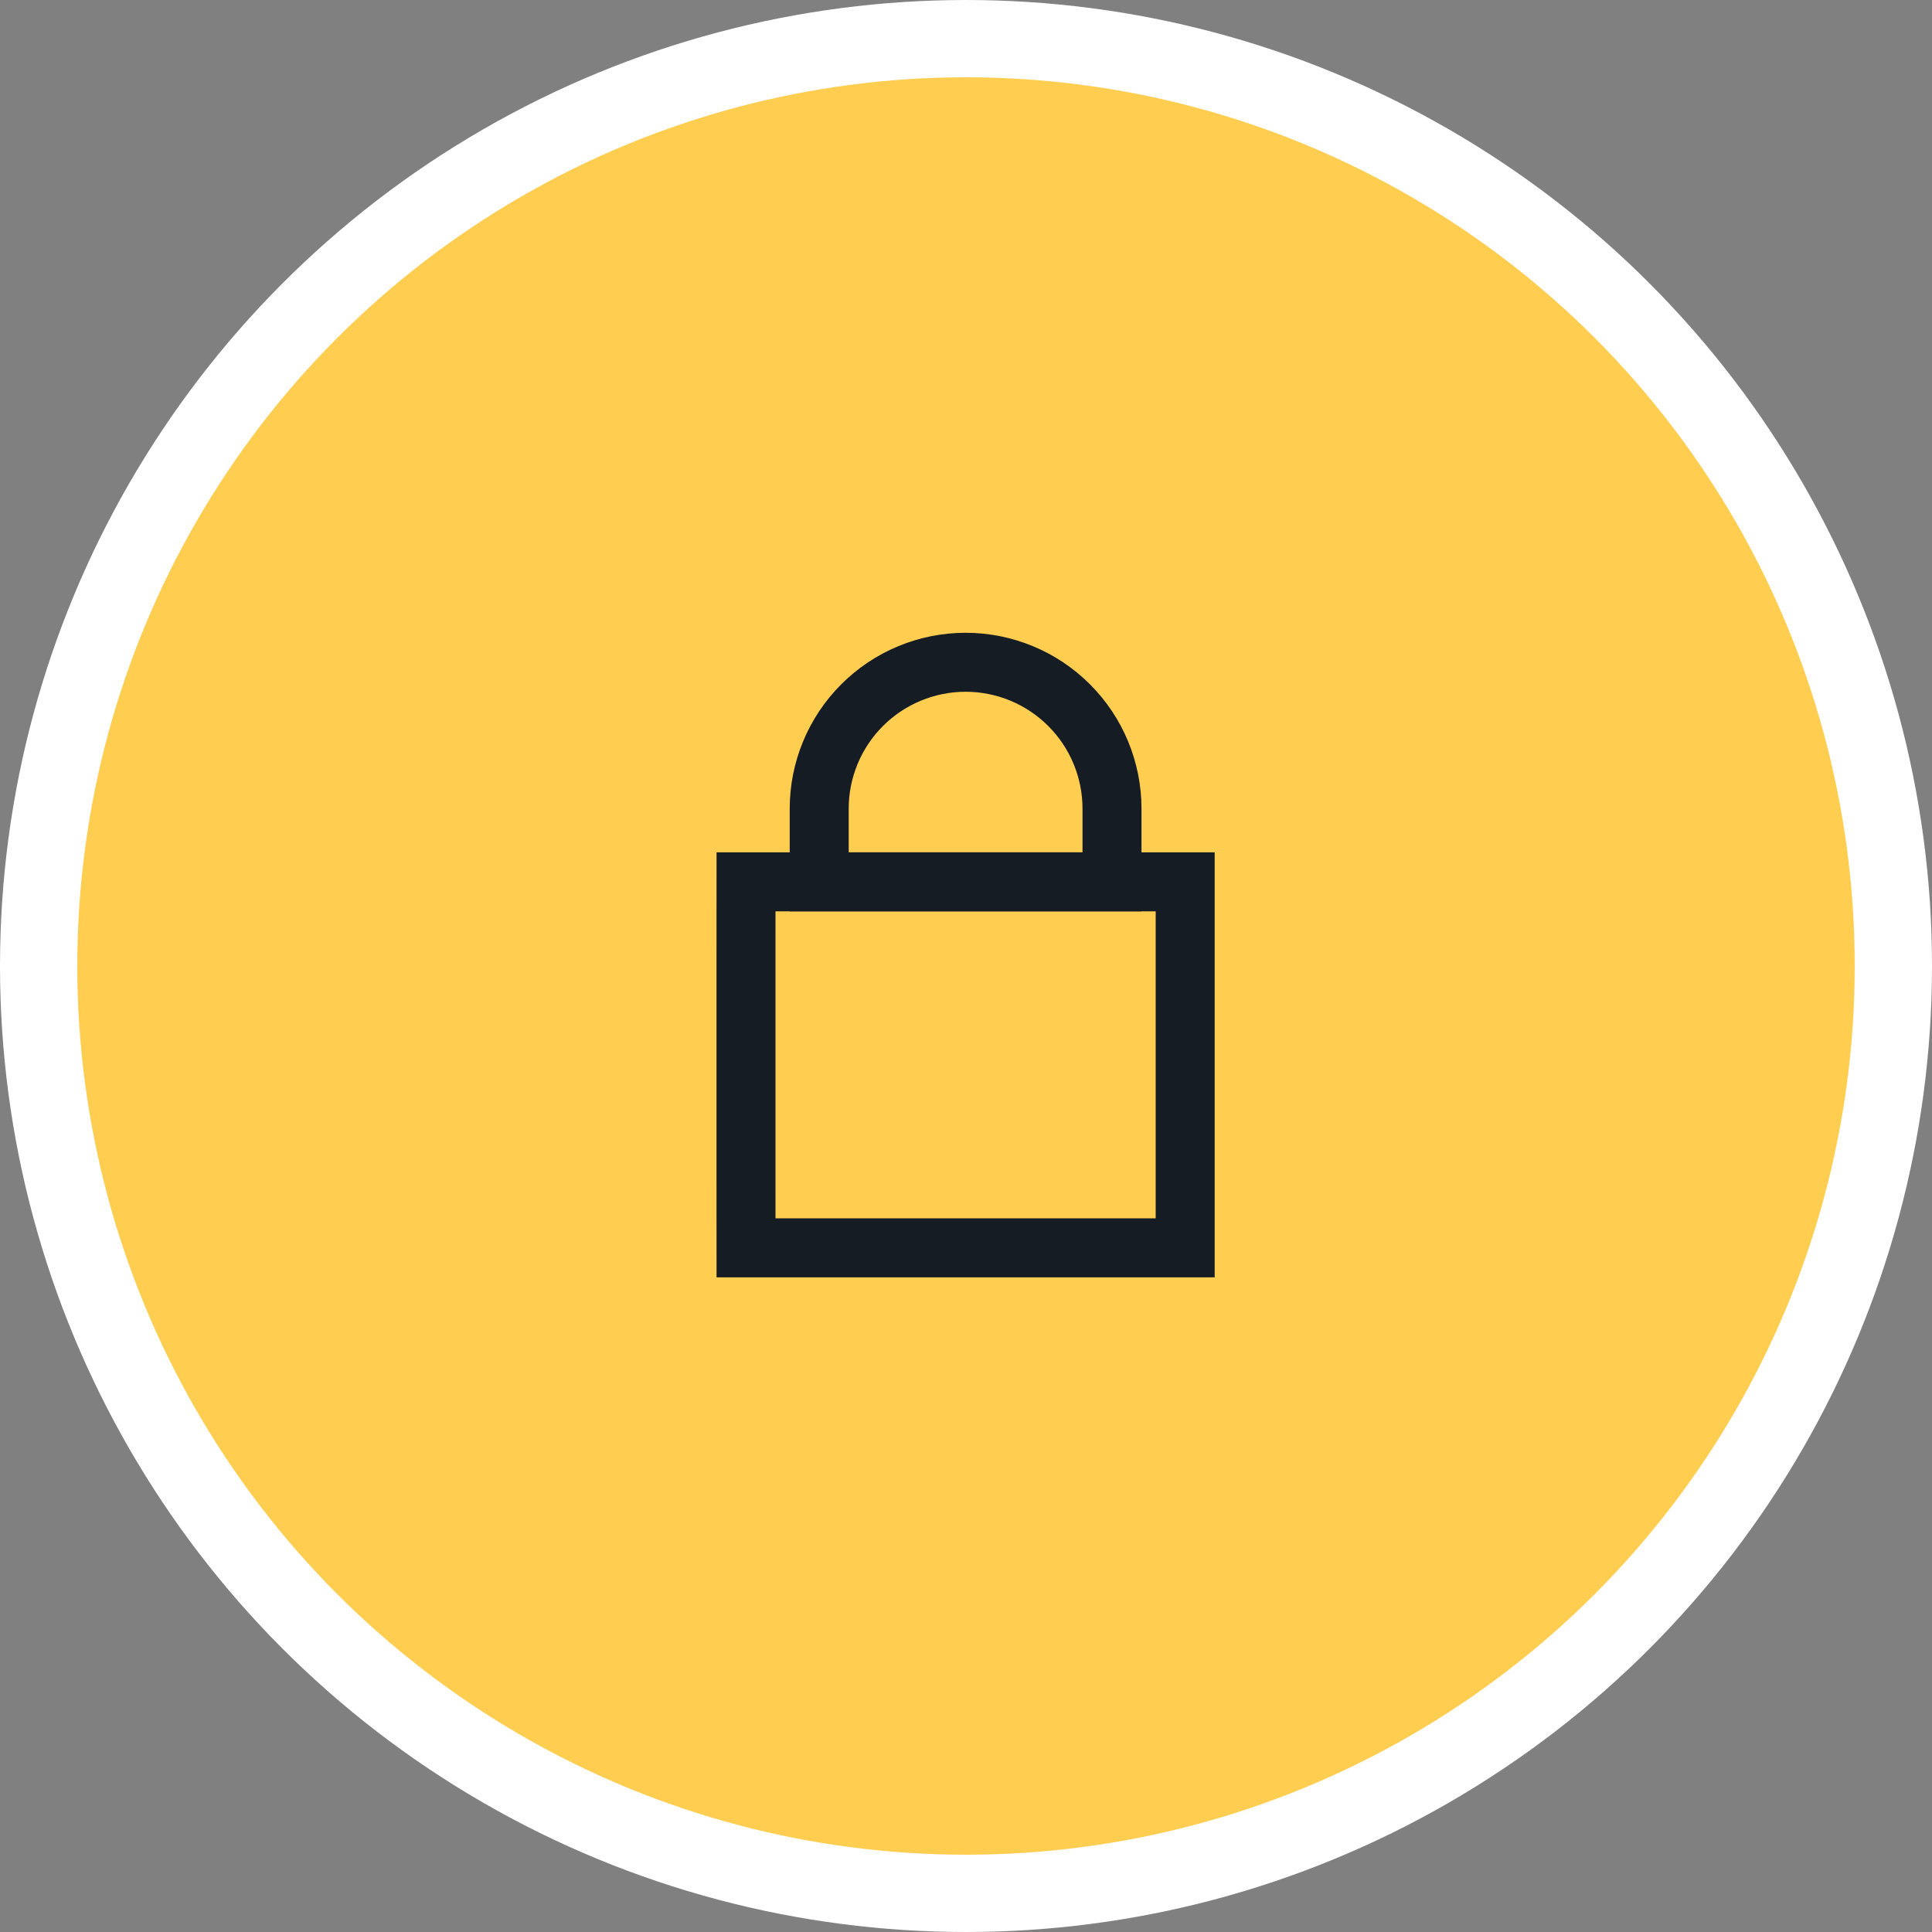
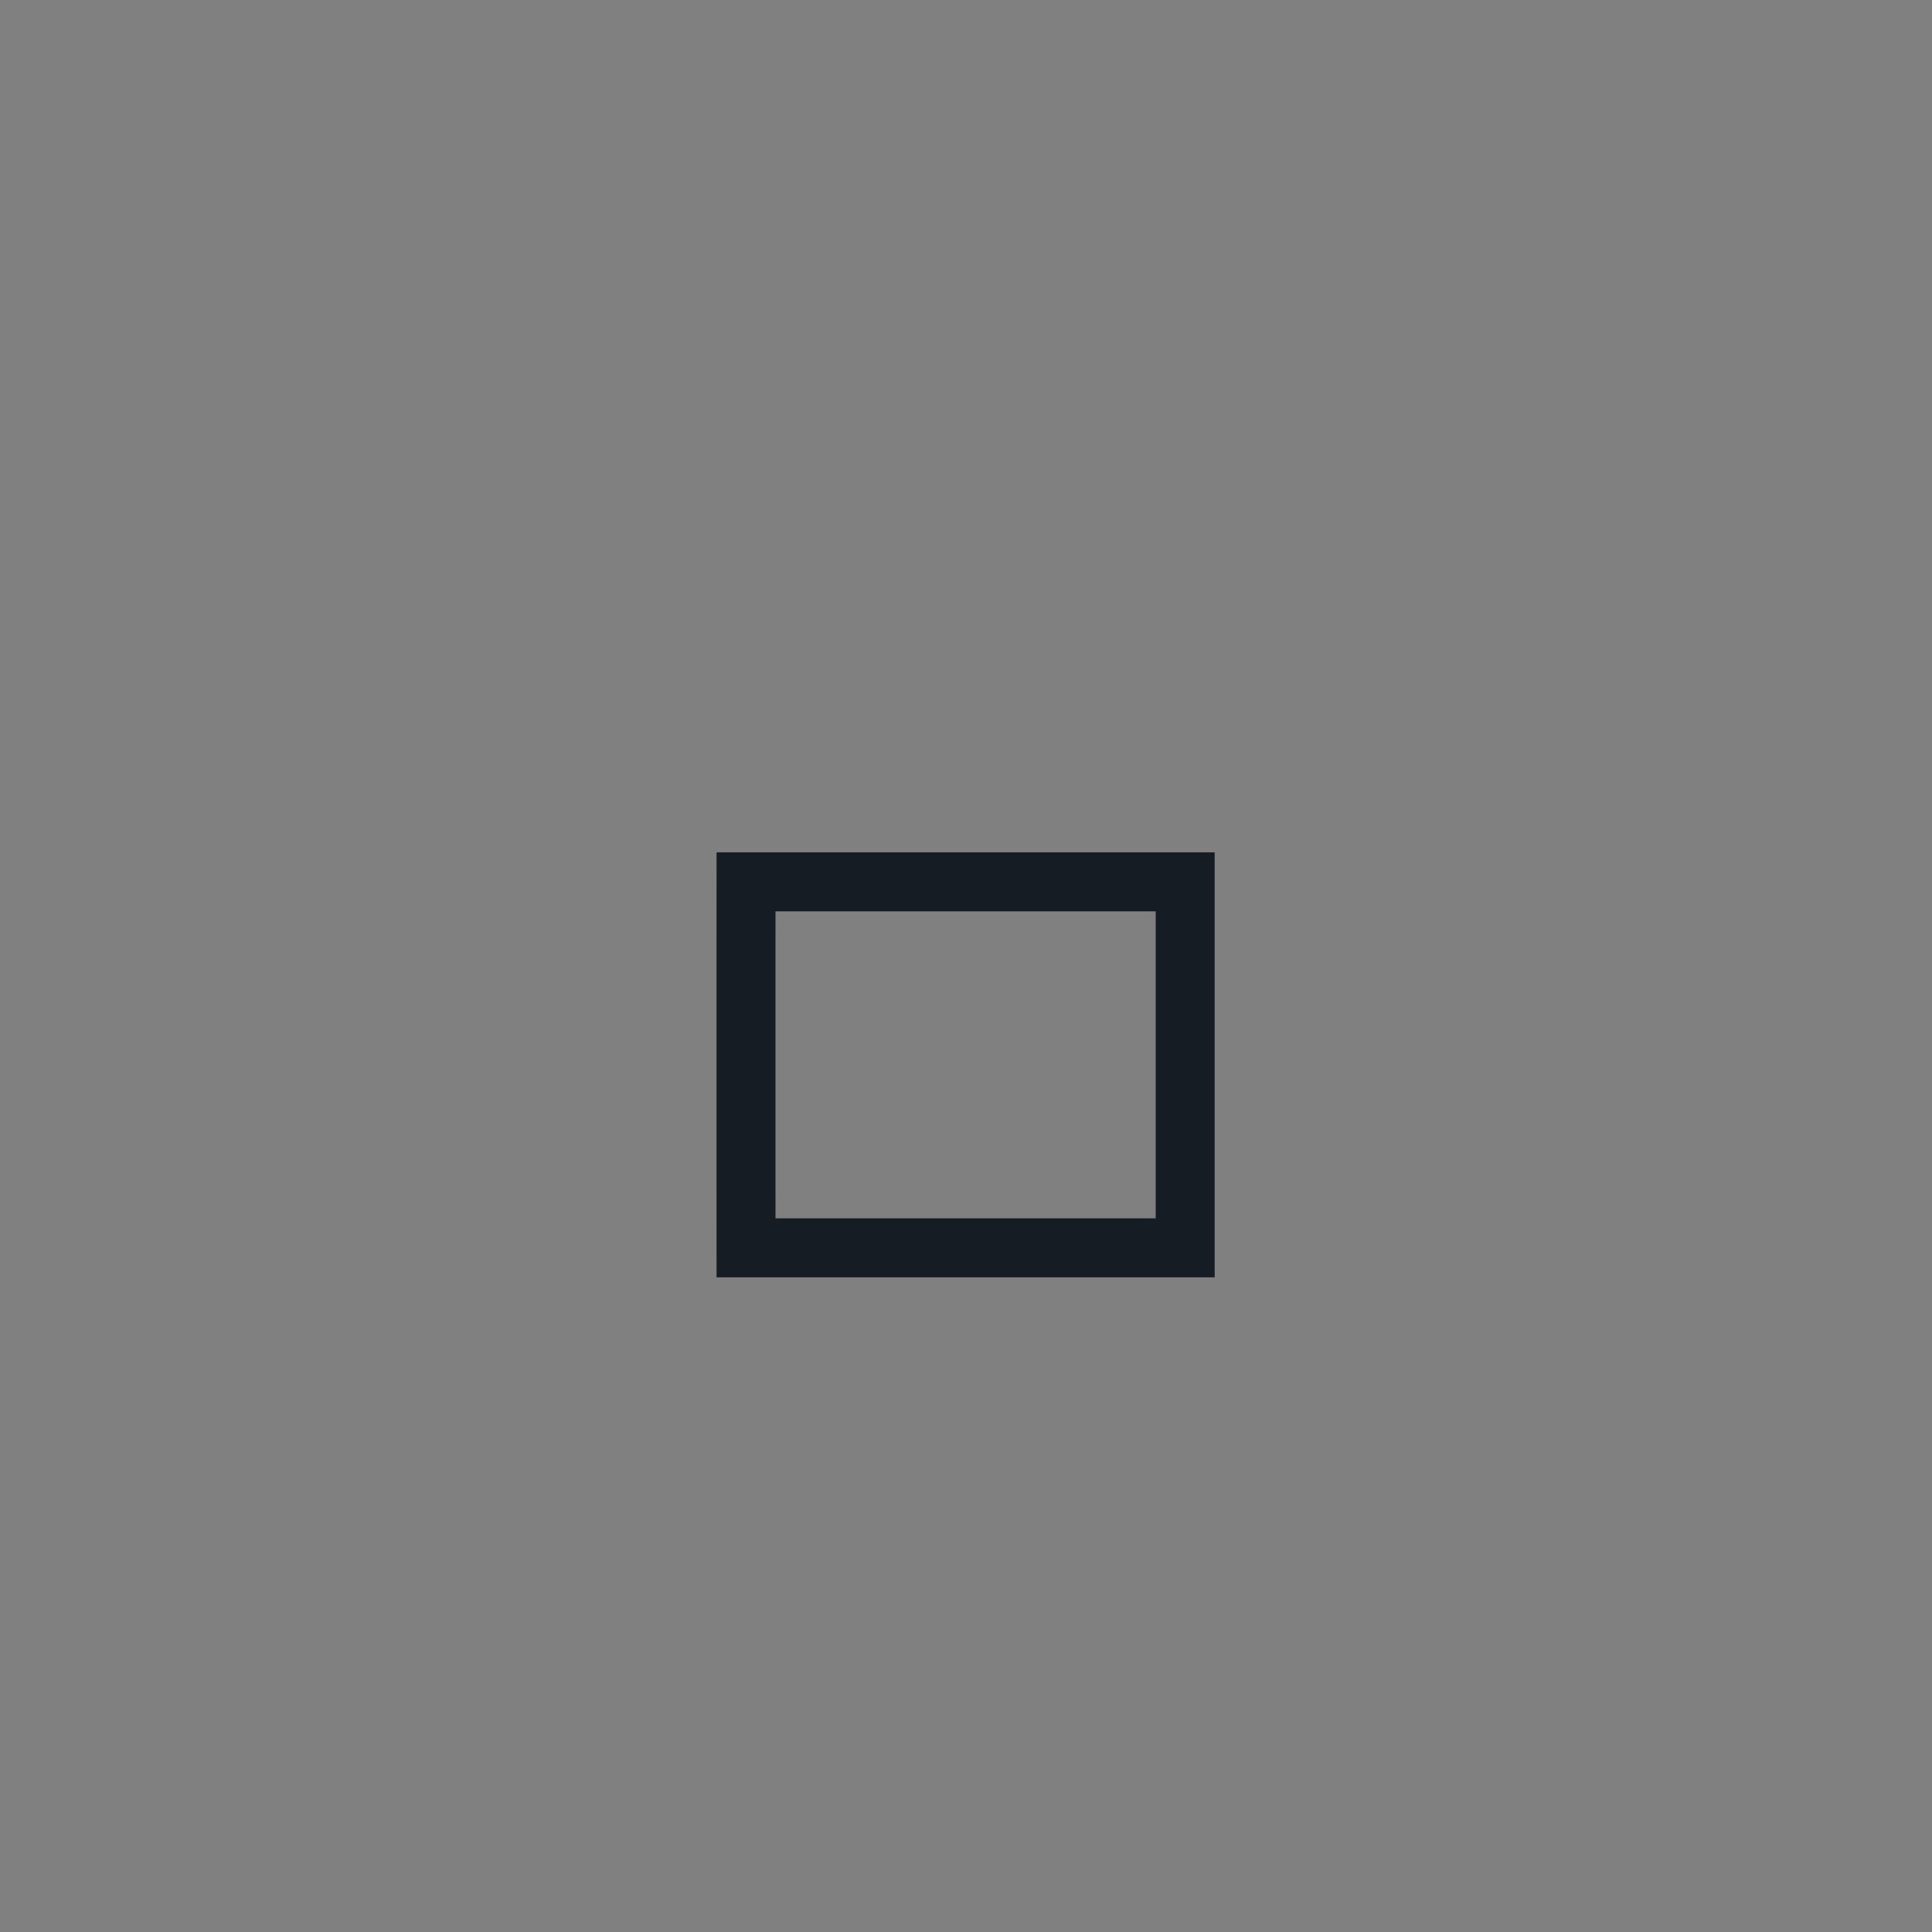
<svg xmlns="http://www.w3.org/2000/svg" width="100" height="100" viewBox="0 0 100 100" fill="none">
  <rect x="0" y="0" width="100" height="100" fill="#808080" stroke="none" />
-   <circle cx="50" cy="50" r="48" fill="#FFCE51" stroke="white" stroke-width="4" />
  <path d="M61.345 45.645H38.614C38.614 45.645 38.613 47.341 38.613 49.433V60.799C38.613 62.892 38.614 64.588 38.614 64.588H61.345V60.799V49.433V45.645Z" stroke="#161C24" stroke-width="3.053" stroke-linecap="square" />
-   <path d="M49.98 34.279C47.97 34.279 46.043 35.078 44.622 36.499C43.201 37.92 42.402 39.847 42.402 41.856V45.645H57.557V41.856C57.557 39.847 56.758 37.92 55.337 36.499C53.916 35.078 51.989 34.279 49.98 34.279Z" stroke="#161C24" stroke-width="3.053" stroke-linecap="square" />
</svg>